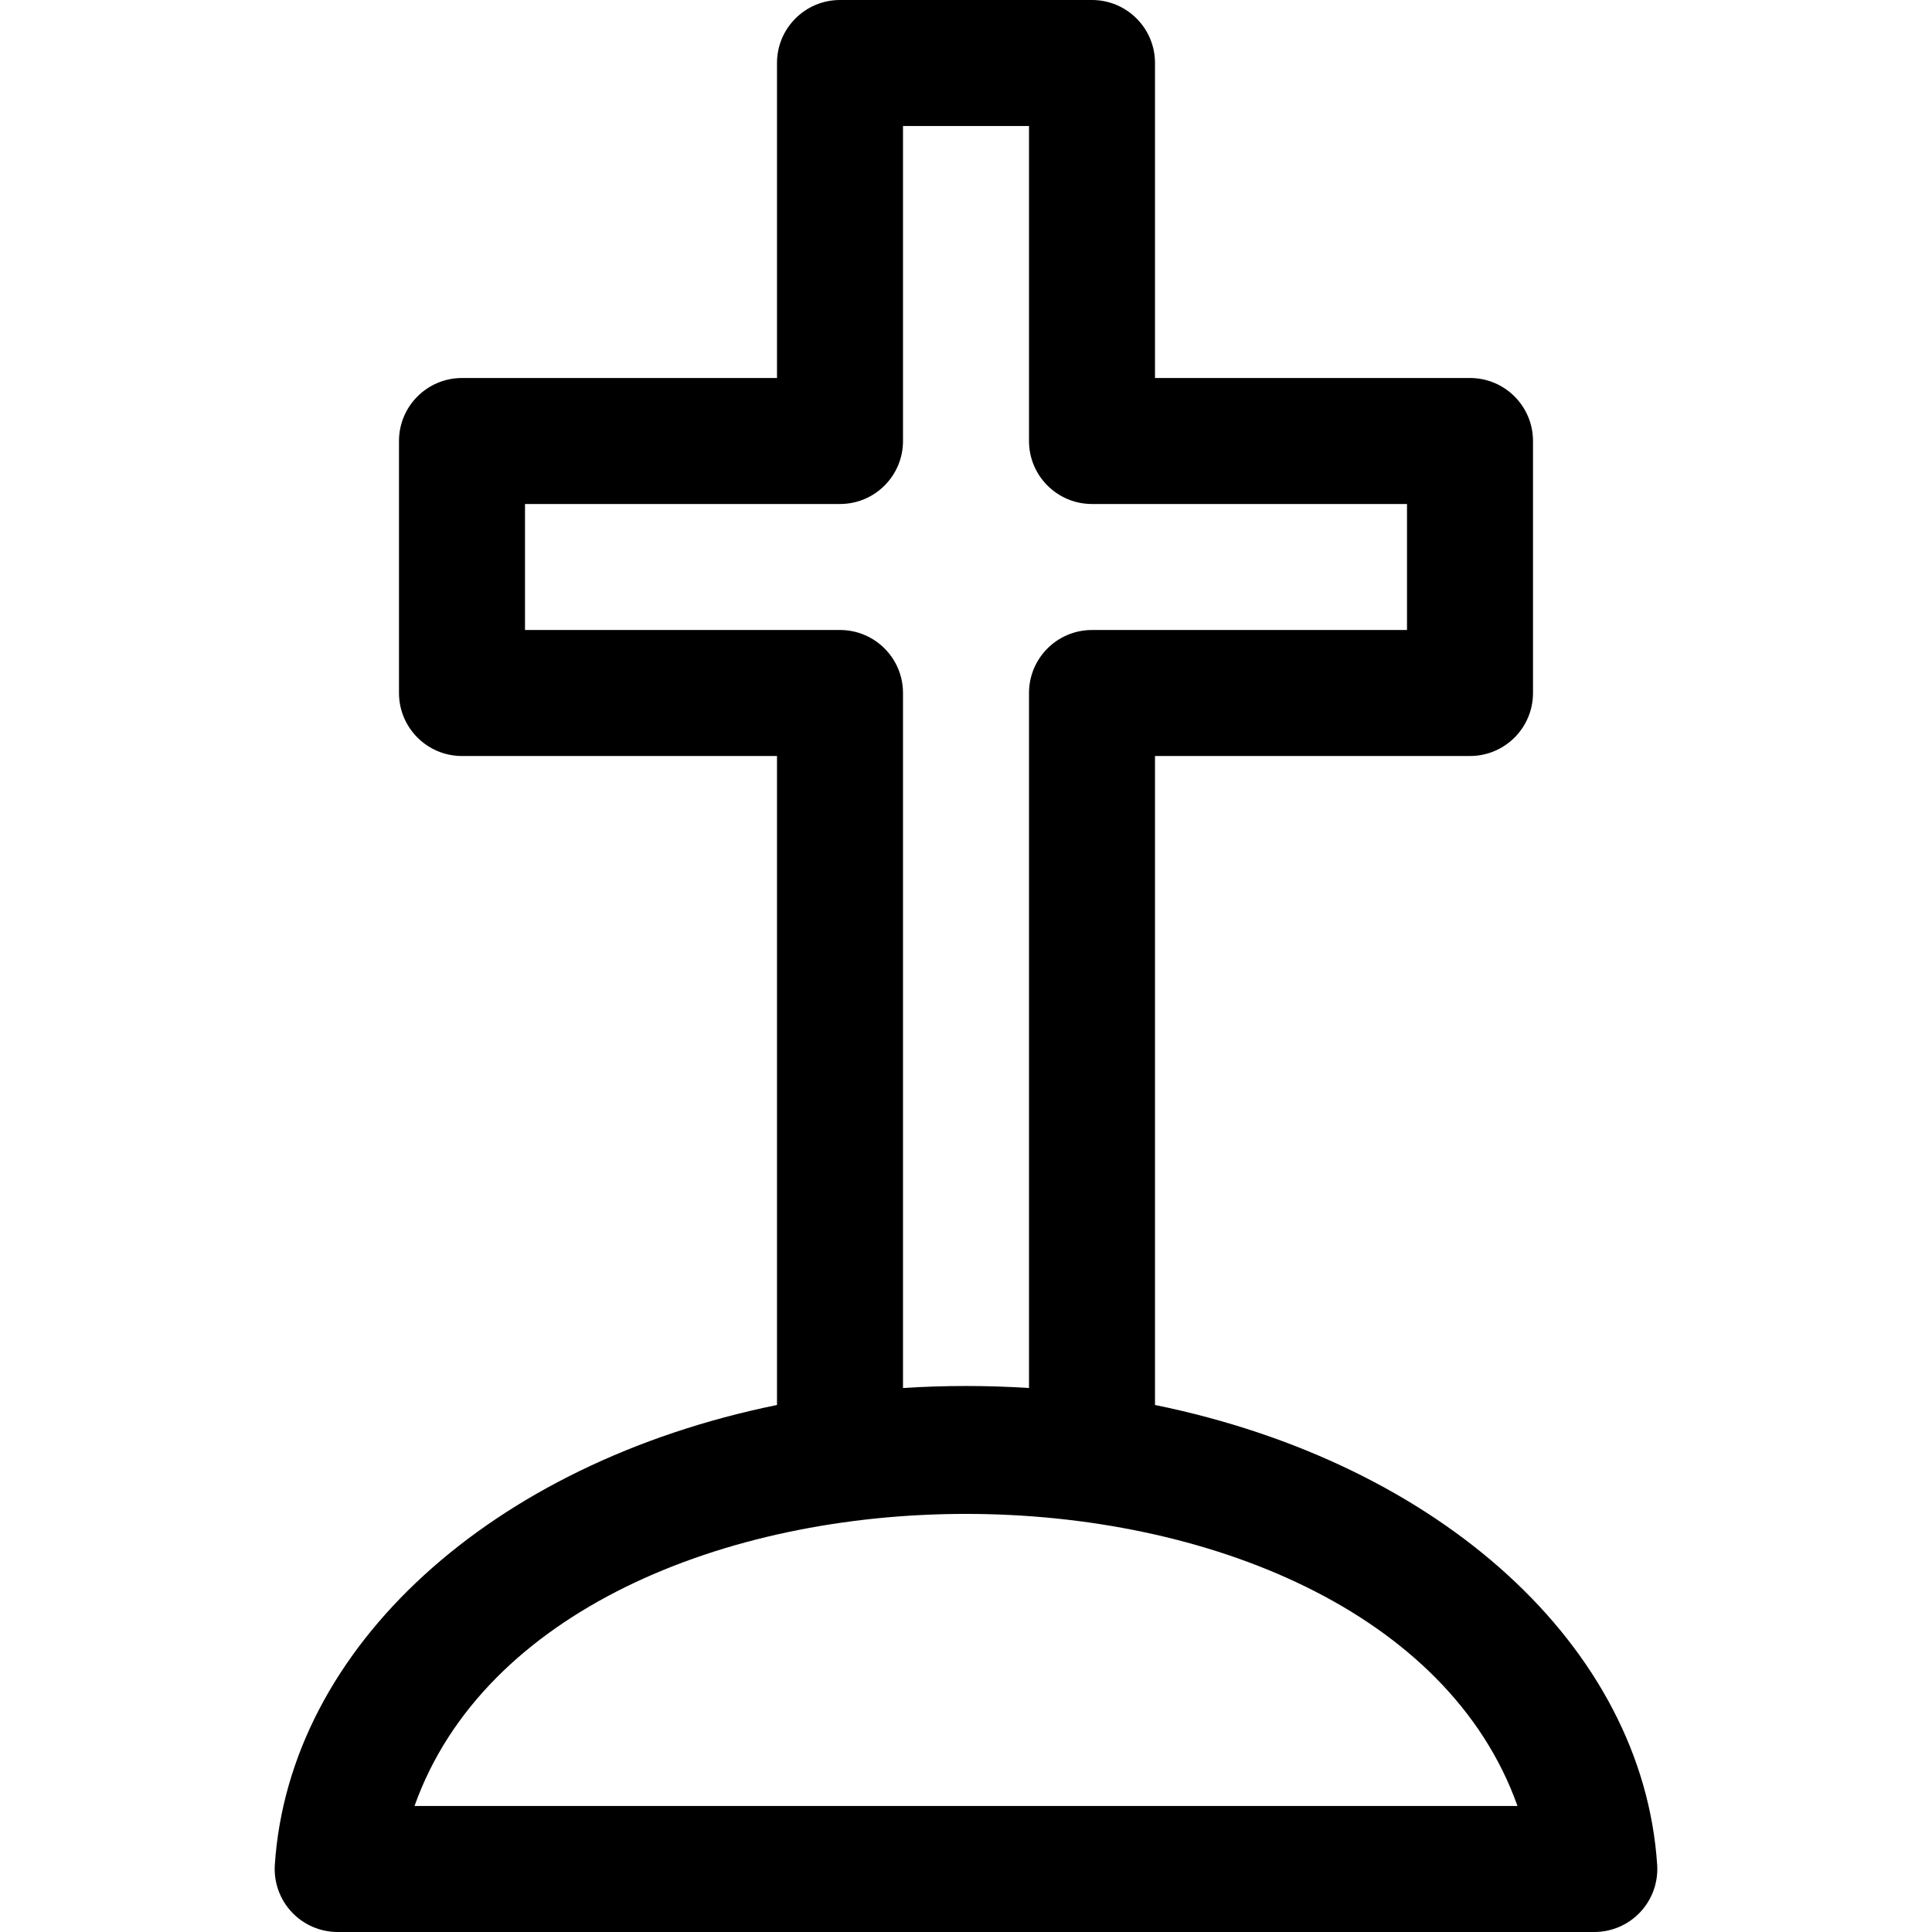
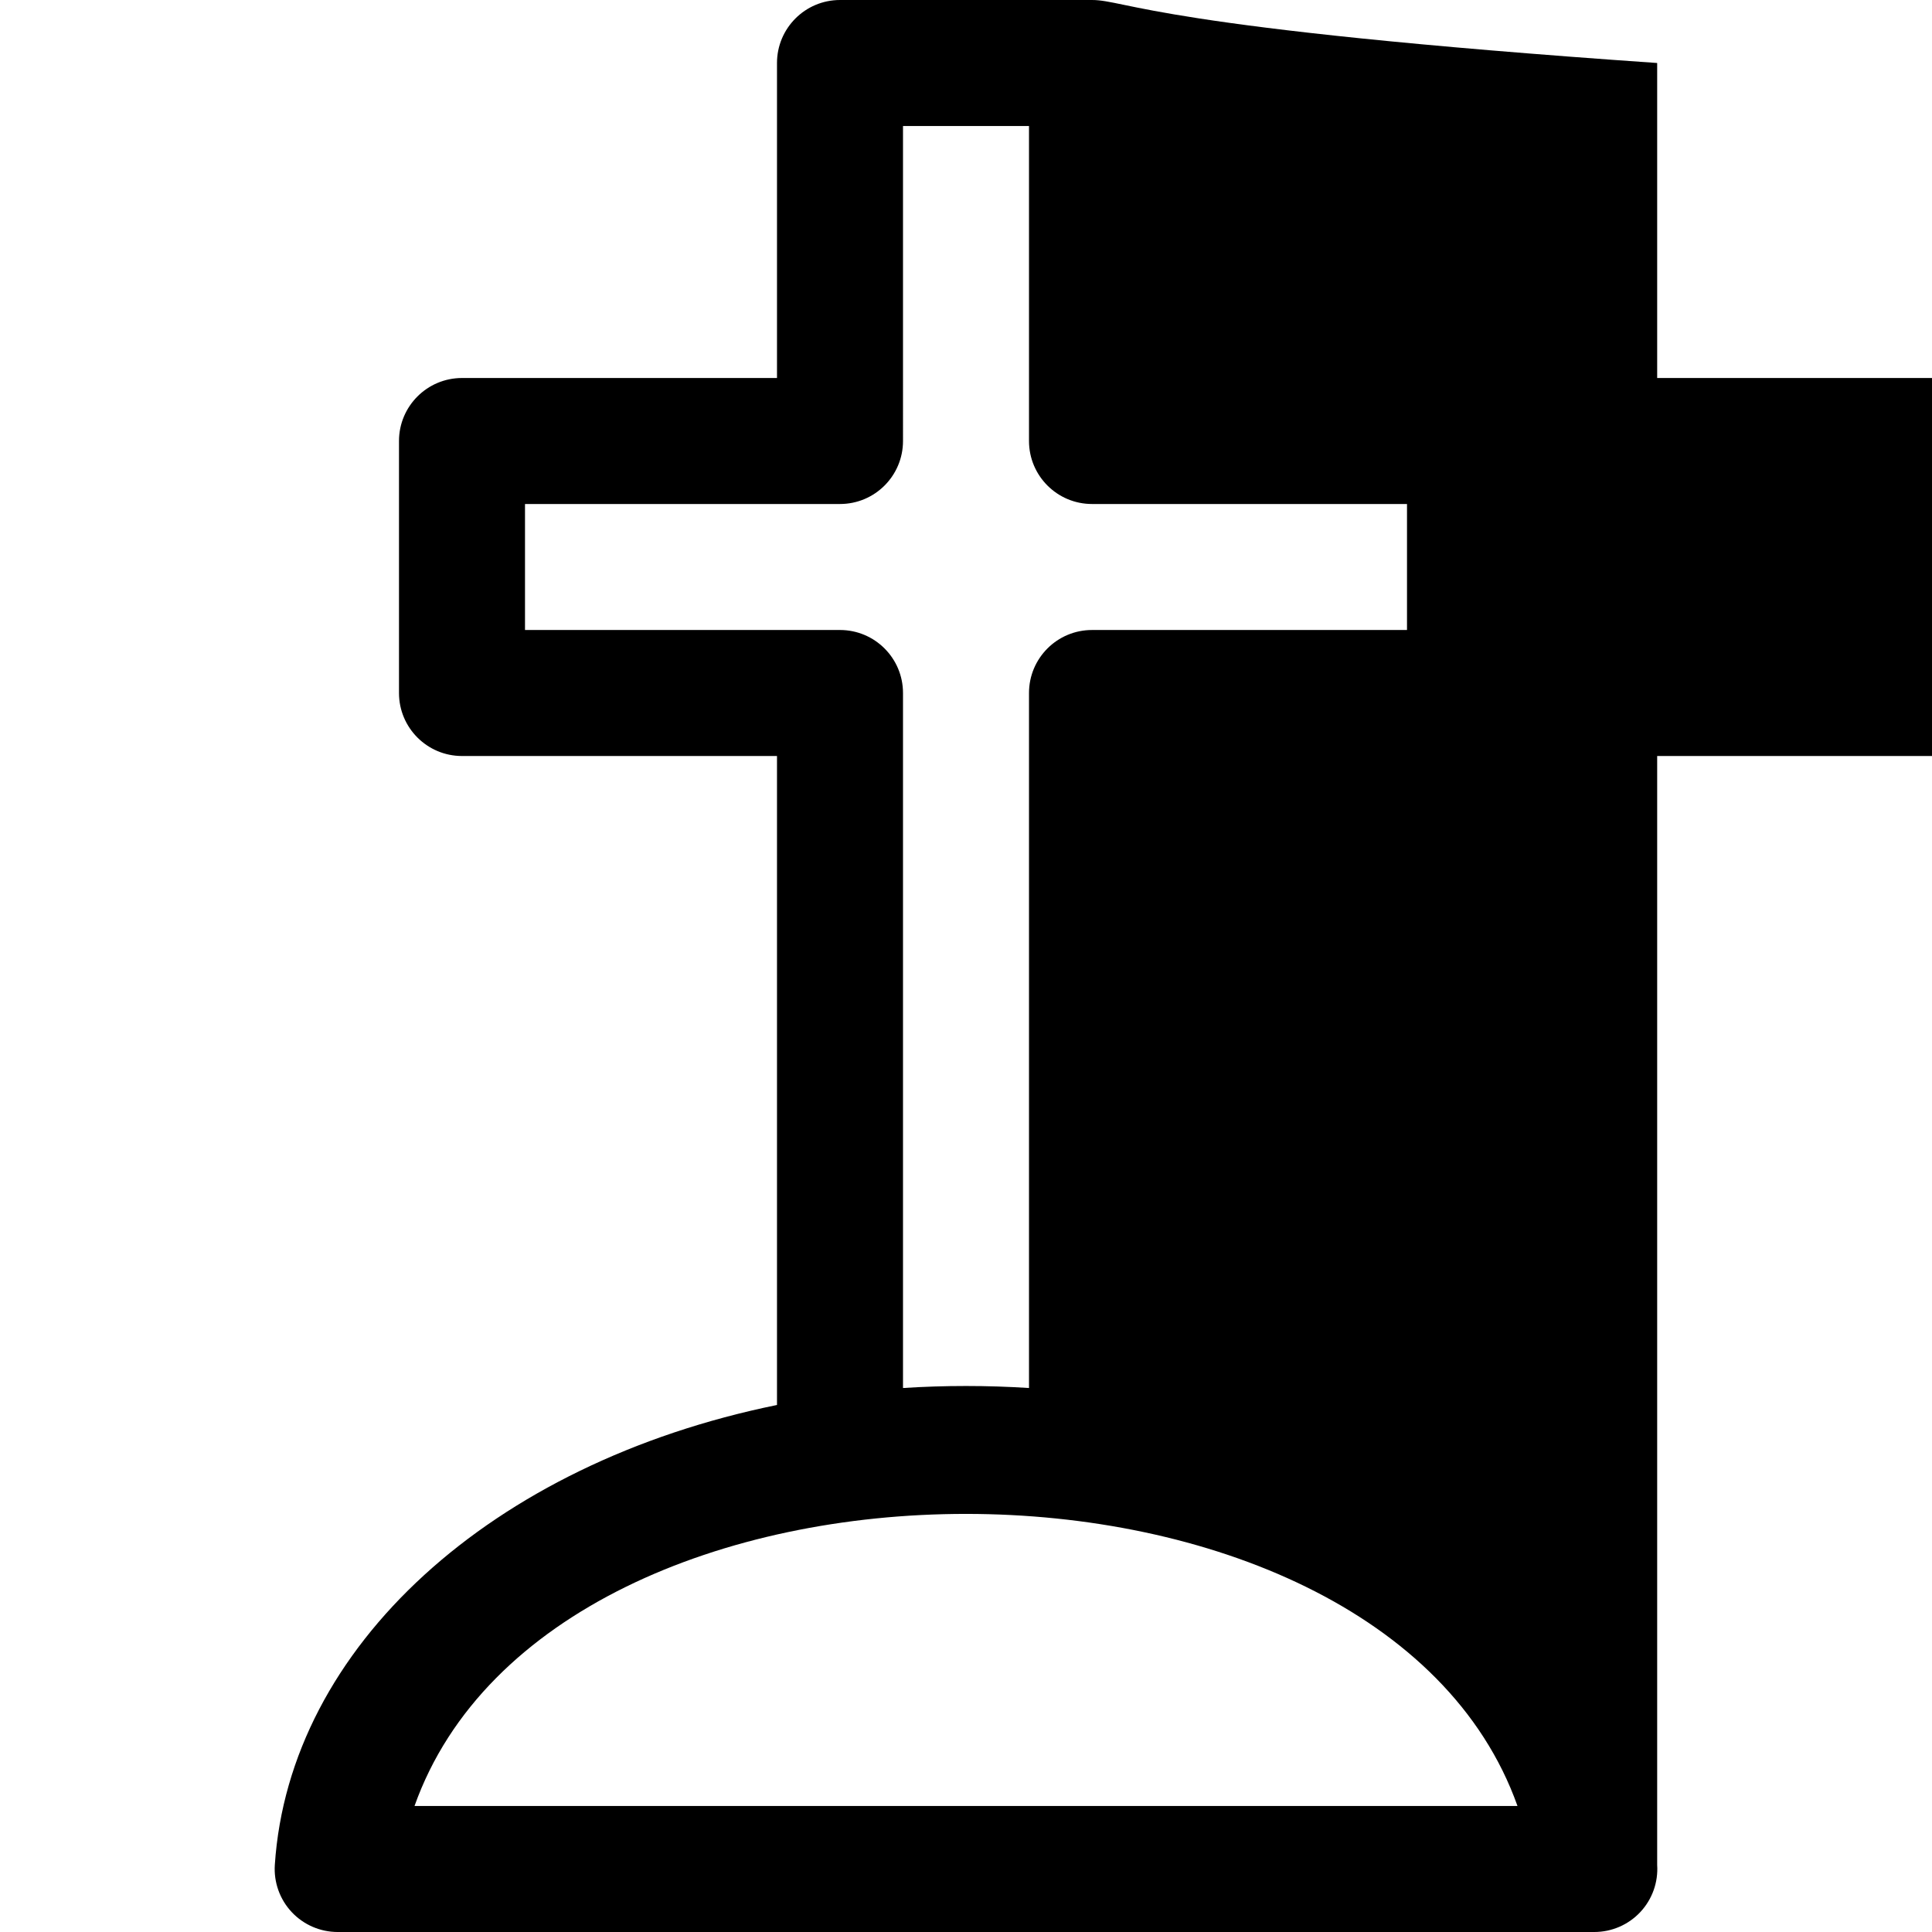
<svg xmlns="http://www.w3.org/2000/svg" version="1.1" id="Layer_1" x="0px" y="0px" viewBox="0 0 512 512" style="enable-background:new 0 0 512 512;" xml:space="preserve">
  <g>
    <g>
-       <path d="M439.168,494.207c-3.807-57.747-57.394-106.435-133.081-121.873V200.348h83.478c9.223,0,16.696-7.477,16.696-16.696    V116.87c0-9.217-7.473-16.696-16.696-16.696h-83.478V16.696C306.087,7.479,298.614,0,289.391,0h-66.783    c-9.223,0-16.696,7.479-16.696,16.696v83.478h-83.478c-9.223,0-16.696,7.479-16.696,16.696v66.783    c0,9.217,7.473,16.696,16.696,16.696h83.478v171.986C130.226,387.772,76.639,436.46,72.832,494.207    c-0.305,4.609,1.314,9.141,4.468,12.511c3.157,3.369,7.57,5.283,12.189,5.283H422.51c4.619,0,9.032-1.913,12.19-5.283    C437.853,503.348,439.472,498.816,439.168,494.207z M139.131,166.957v-33.391h83.478c9.223,0,16.696-7.477,16.696-16.696V33.391    h33.391v83.478c0,9.217,7.473,16.696,16.696,16.696h83.478v33.391h-83.478c-9.223,0-16.696,7.479-16.696,16.696v184.184    c-11.13-0.71-22.261-0.711-33.391,0V183.652c0-9.217-7.473-16.696-16.696-16.696H139.131z M109.848,478.609    c36.717-103.266,255.626-103.158,292.304,0H109.848z" />
+       <path d="M439.168,494.207V200.348h83.478c9.223,0,16.696-7.477,16.696-16.696    V116.87c0-9.217-7.473-16.696-16.696-16.696h-83.478V16.696C306.087,7.479,298.614,0,289.391,0h-66.783    c-9.223,0-16.696,7.479-16.696,16.696v83.478h-83.478c-9.223,0-16.696,7.479-16.696,16.696v66.783    c0,9.217,7.473,16.696,16.696,16.696h83.478v171.986C130.226,387.772,76.639,436.46,72.832,494.207    c-0.305,4.609,1.314,9.141,4.468,12.511c3.157,3.369,7.57,5.283,12.189,5.283H422.51c4.619,0,9.032-1.913,12.19-5.283    C437.853,503.348,439.472,498.816,439.168,494.207z M139.131,166.957v-33.391h83.478c9.223,0,16.696-7.477,16.696-16.696V33.391    h33.391v83.478c0,9.217,7.473,16.696,16.696,16.696h83.478v33.391h-83.478c-9.223,0-16.696,7.479-16.696,16.696v184.184    c-11.13-0.71-22.261-0.711-33.391,0V183.652c0-9.217-7.473-16.696-16.696-16.696H139.131z M109.848,478.609    c36.717-103.266,255.626-103.158,292.304,0H109.848z" />
    </g>
  </g>
  <g>
</g>
  <g>
</g>
  <g>
</g>
  <g>
</g>
  <g>
</g>
  <g>
</g>
  <g>
</g>
  <g>
</g>
  <g>
</g>
  <g>
</g>
  <g>
</g>
  <g>
</g>
  <g>
</g>
  <g>
</g>
  <g>
</g>
</svg>